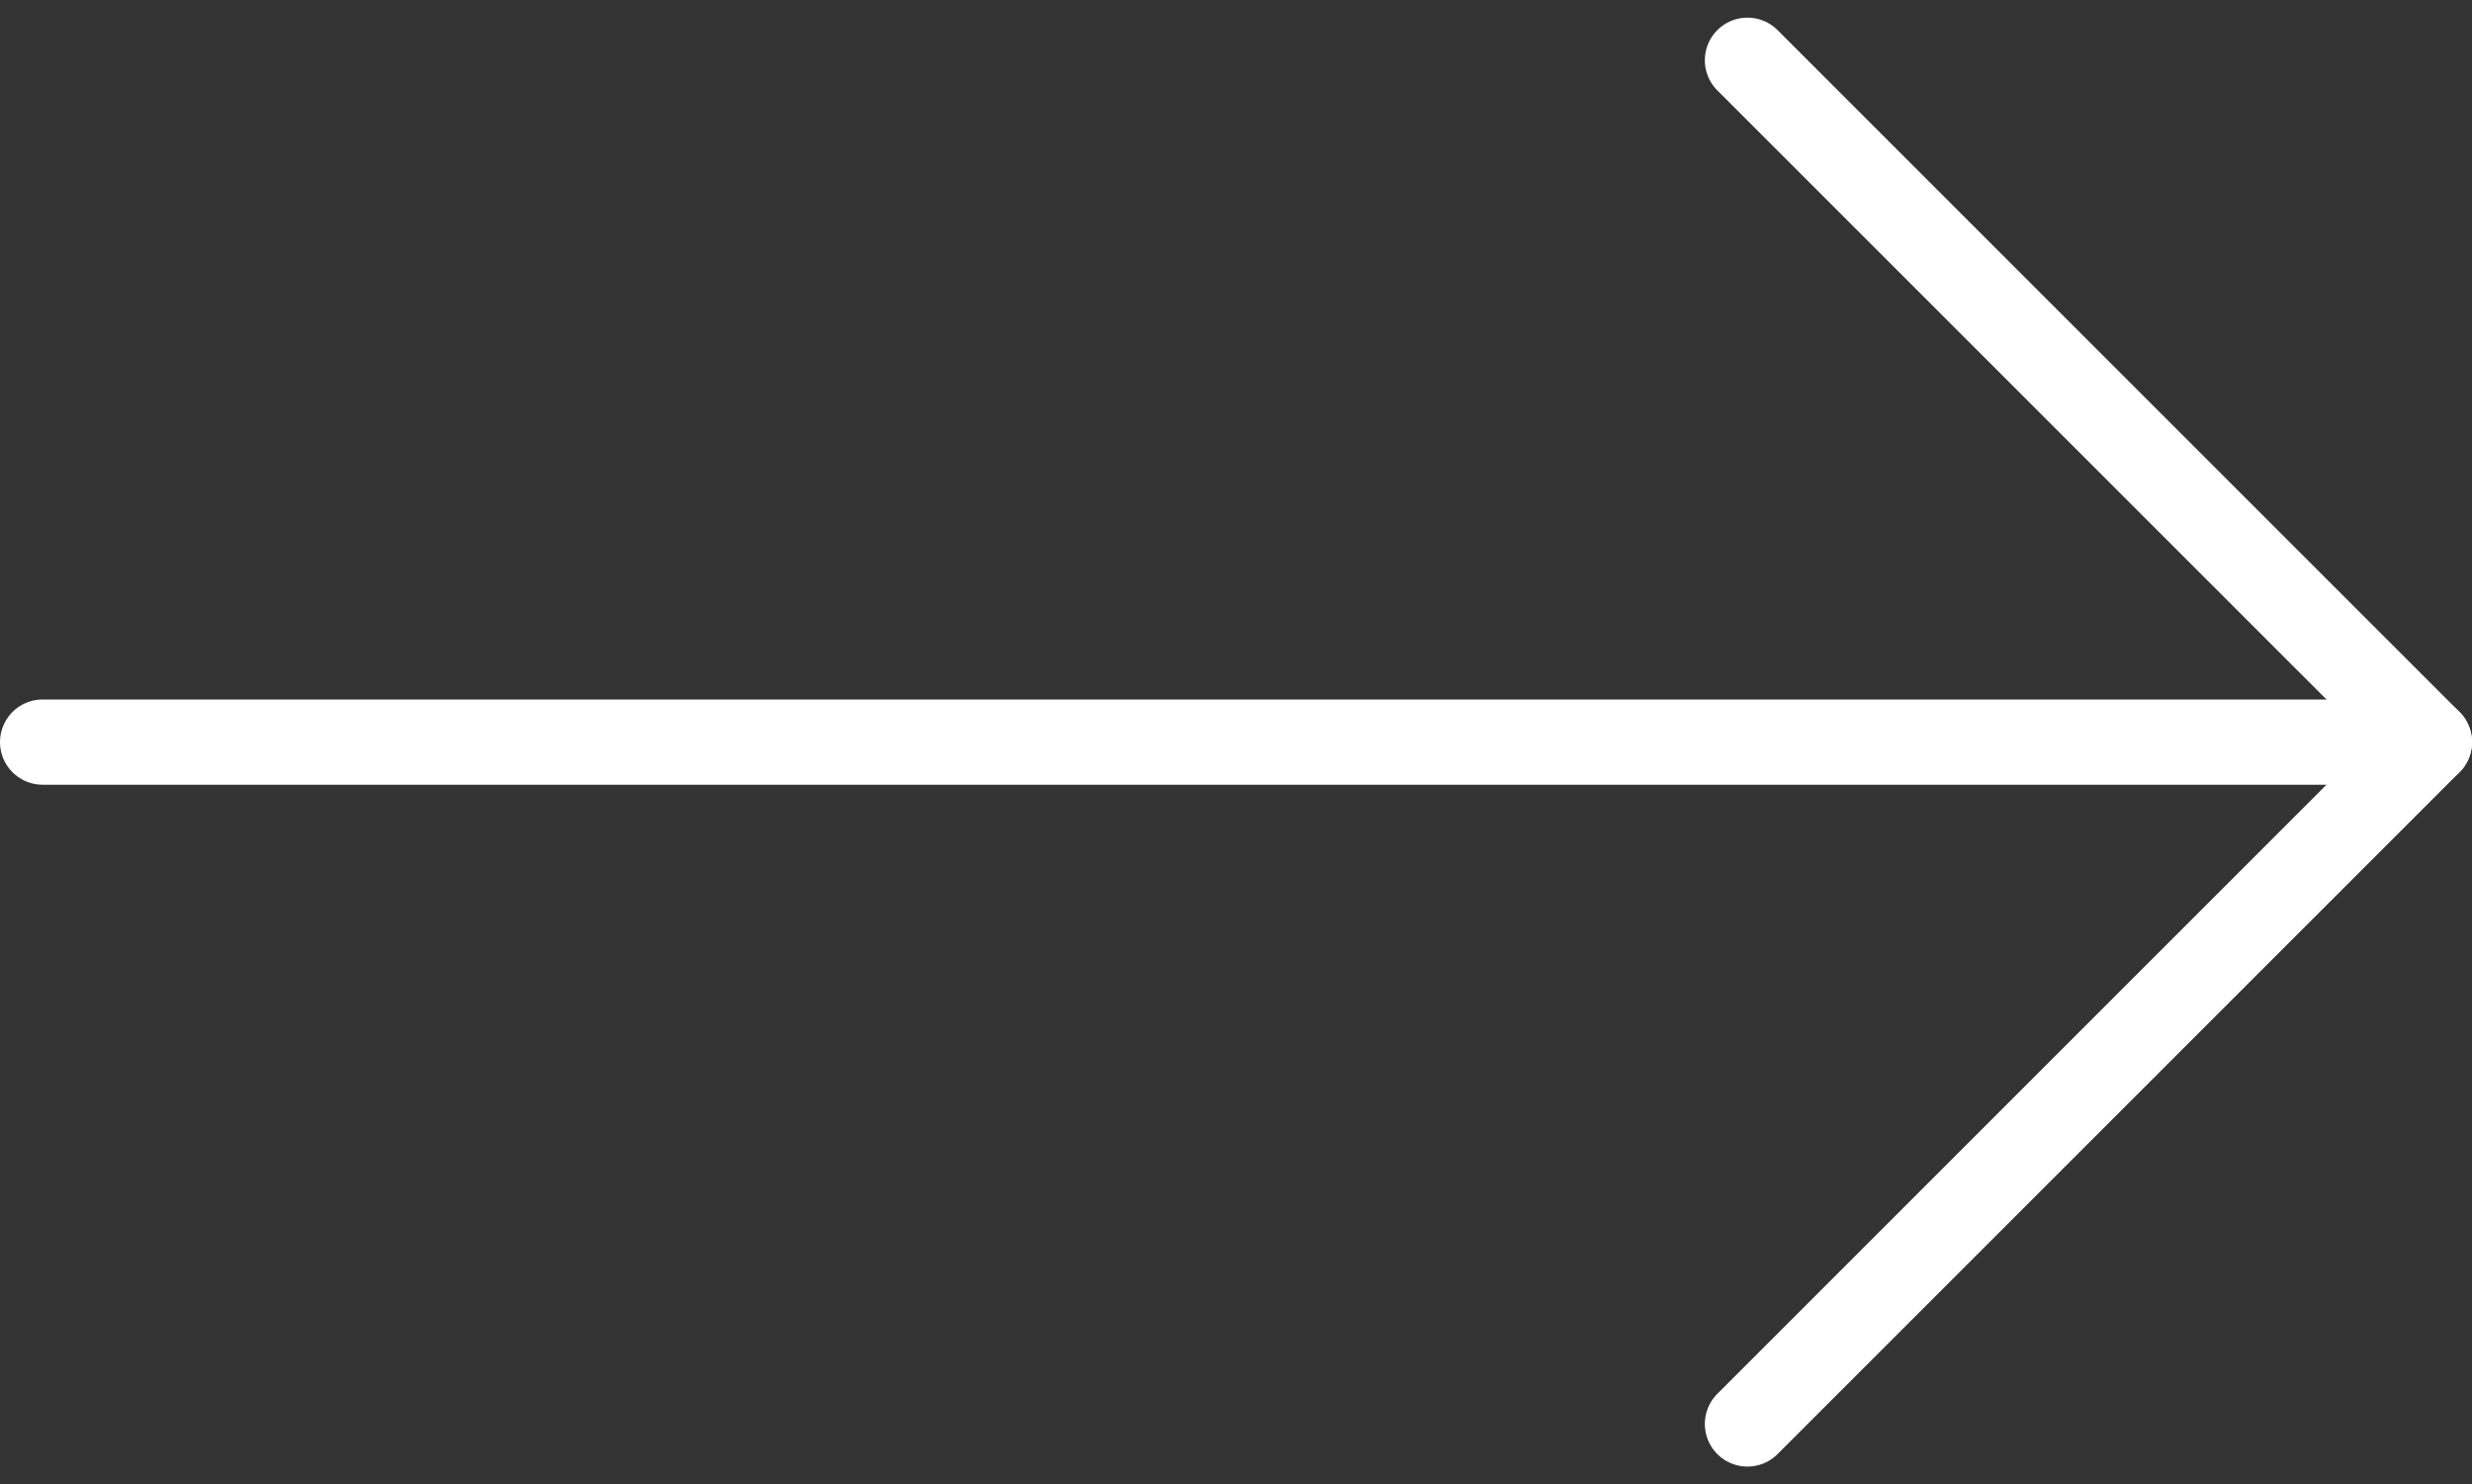
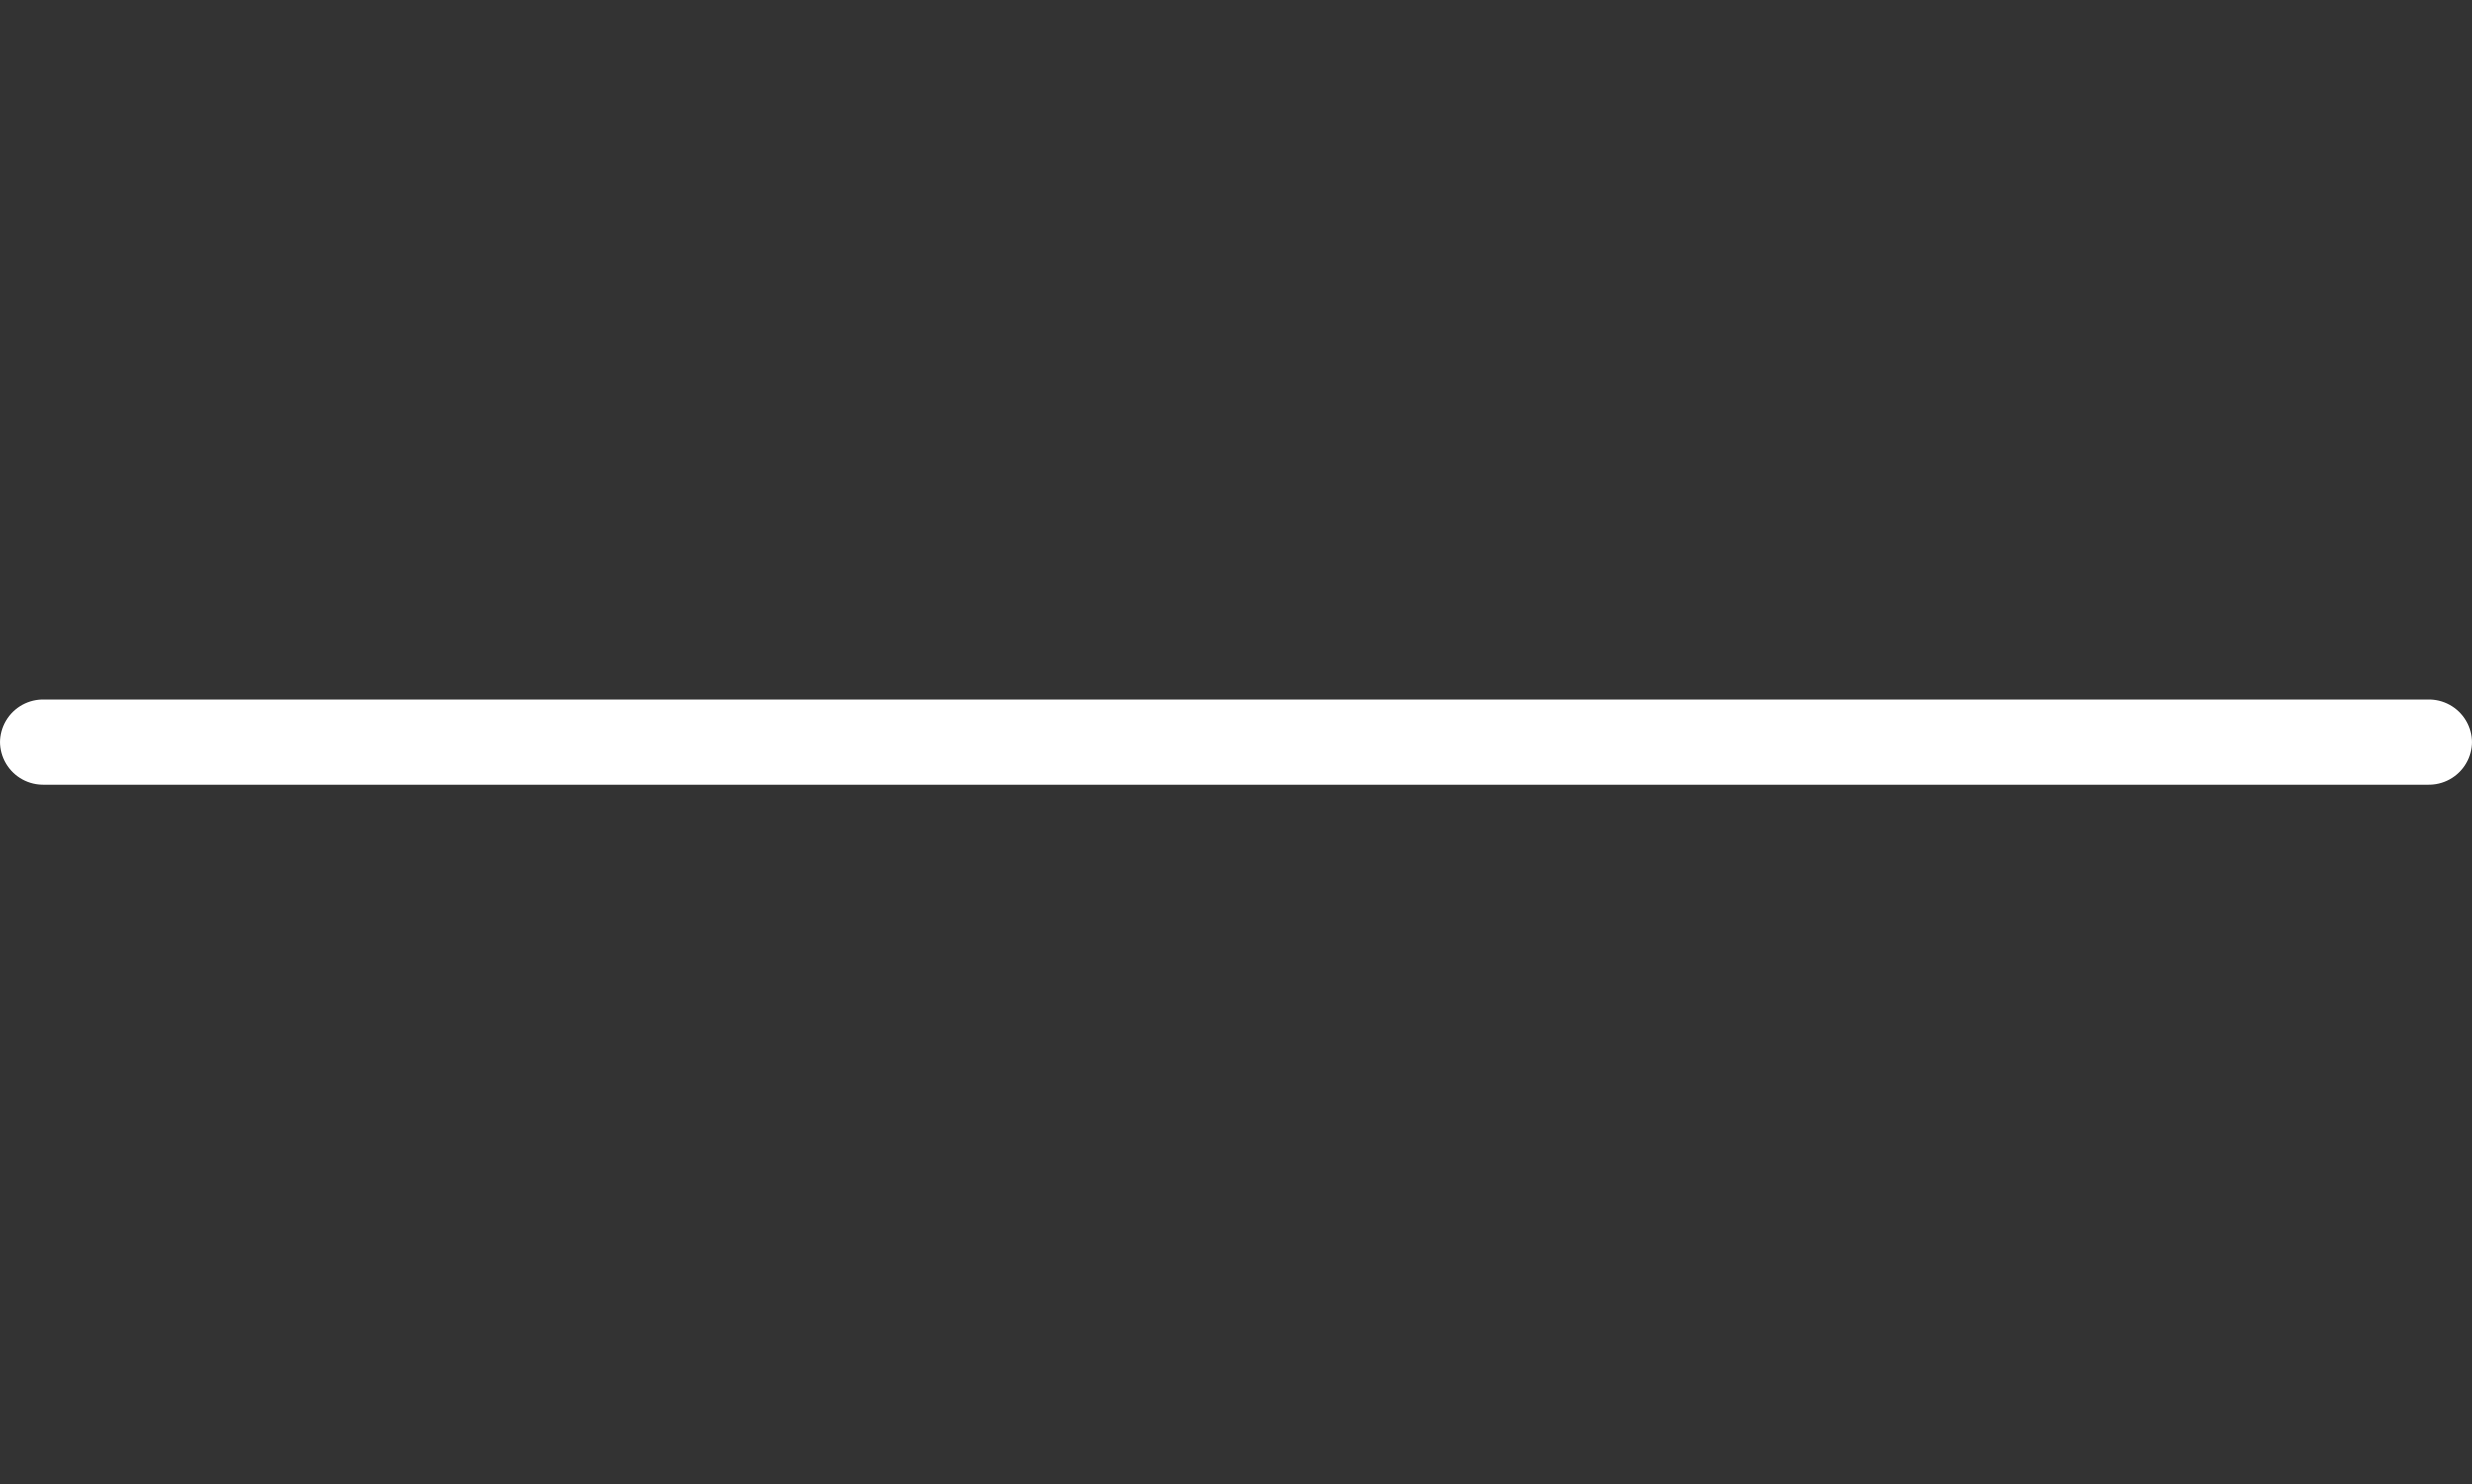
<svg xmlns="http://www.w3.org/2000/svg" width="29" height="17.414" viewBox="0 0 29 17.414">
  <rect x="0" y="0" width="29" height="17.414" fill="#333333" stroke="none" />
  <g id="Icon_feather-arrow-right" data-name="Icon feather-arrow-right" transform="translate(0.5 0.707)">
    <path id="Path_25" data-name="Path 25" d="M7.5,18h28" transform="translate(-7.5 -10)" fill="none" stroke="#fff" stroke-linecap="round" stroke-linejoin="round" stroke-width="1" />
-     <path id="Path_26" data-name="Path 26" d="M18,7.5l8,8-8,8" transform="translate(2 -7.5)" fill="none" stroke="#fff" stroke-linecap="round" stroke-linejoin="round" stroke-width="1" />
  </g>
</svg>